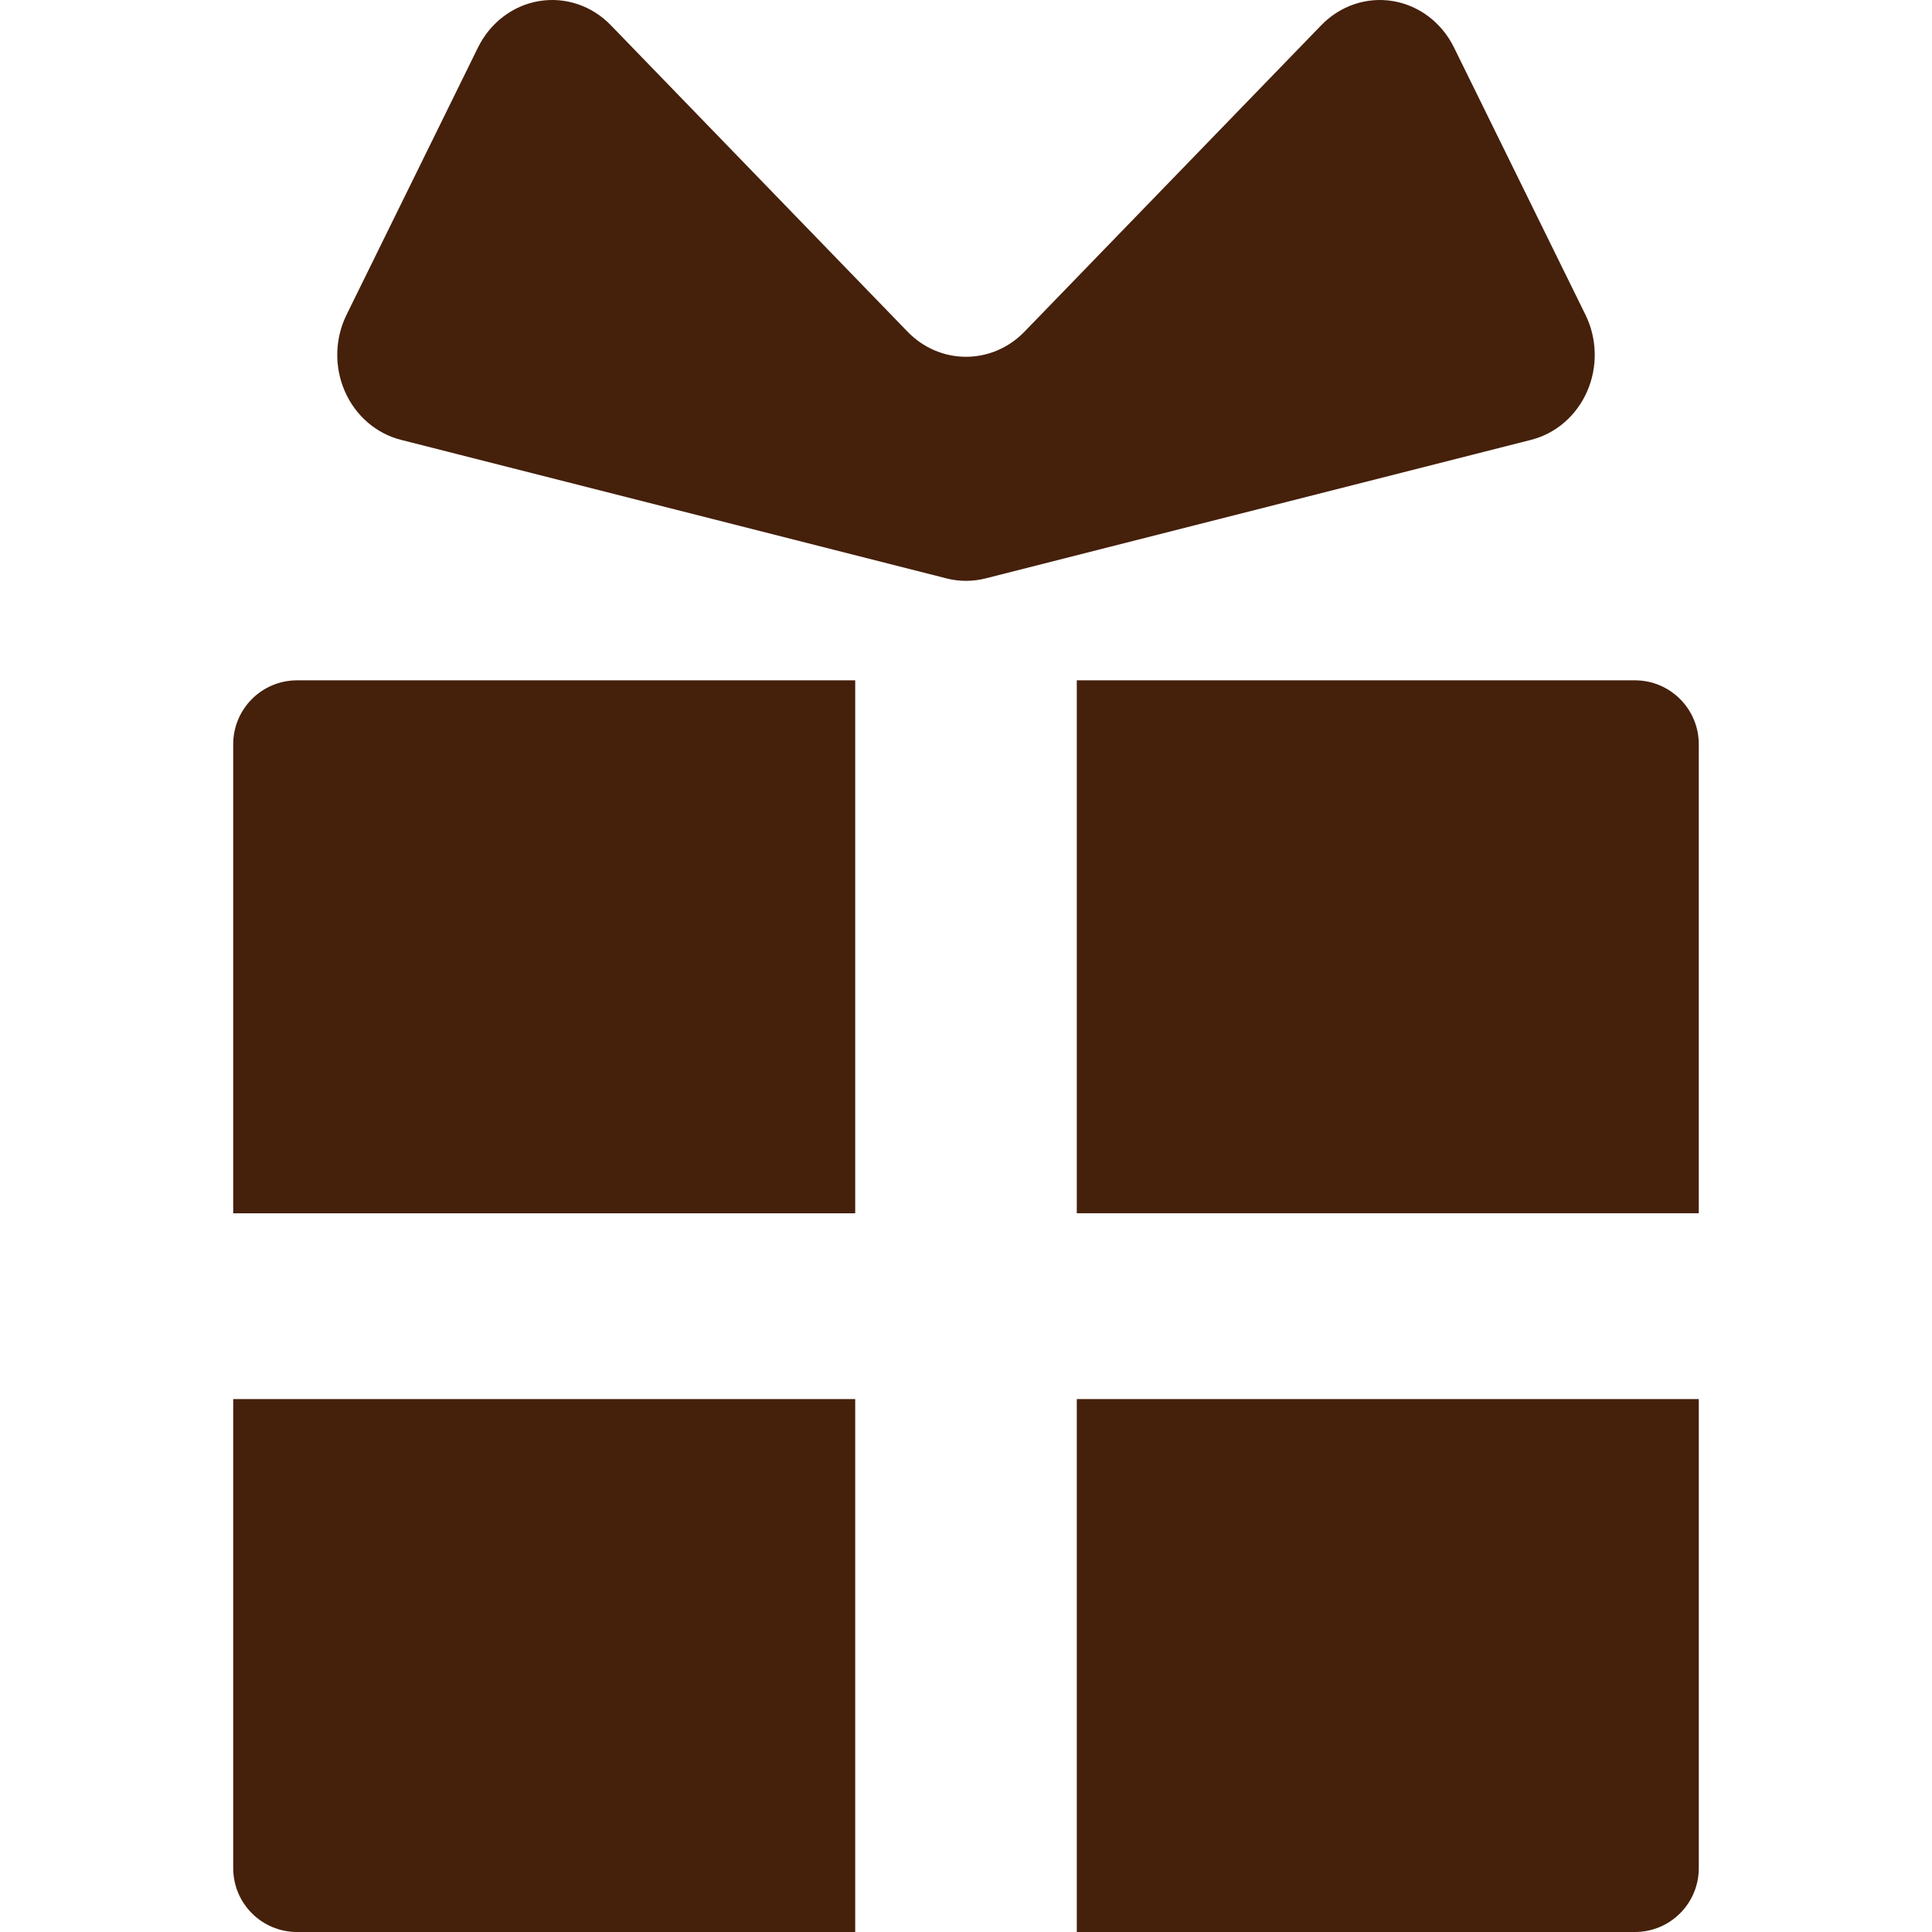
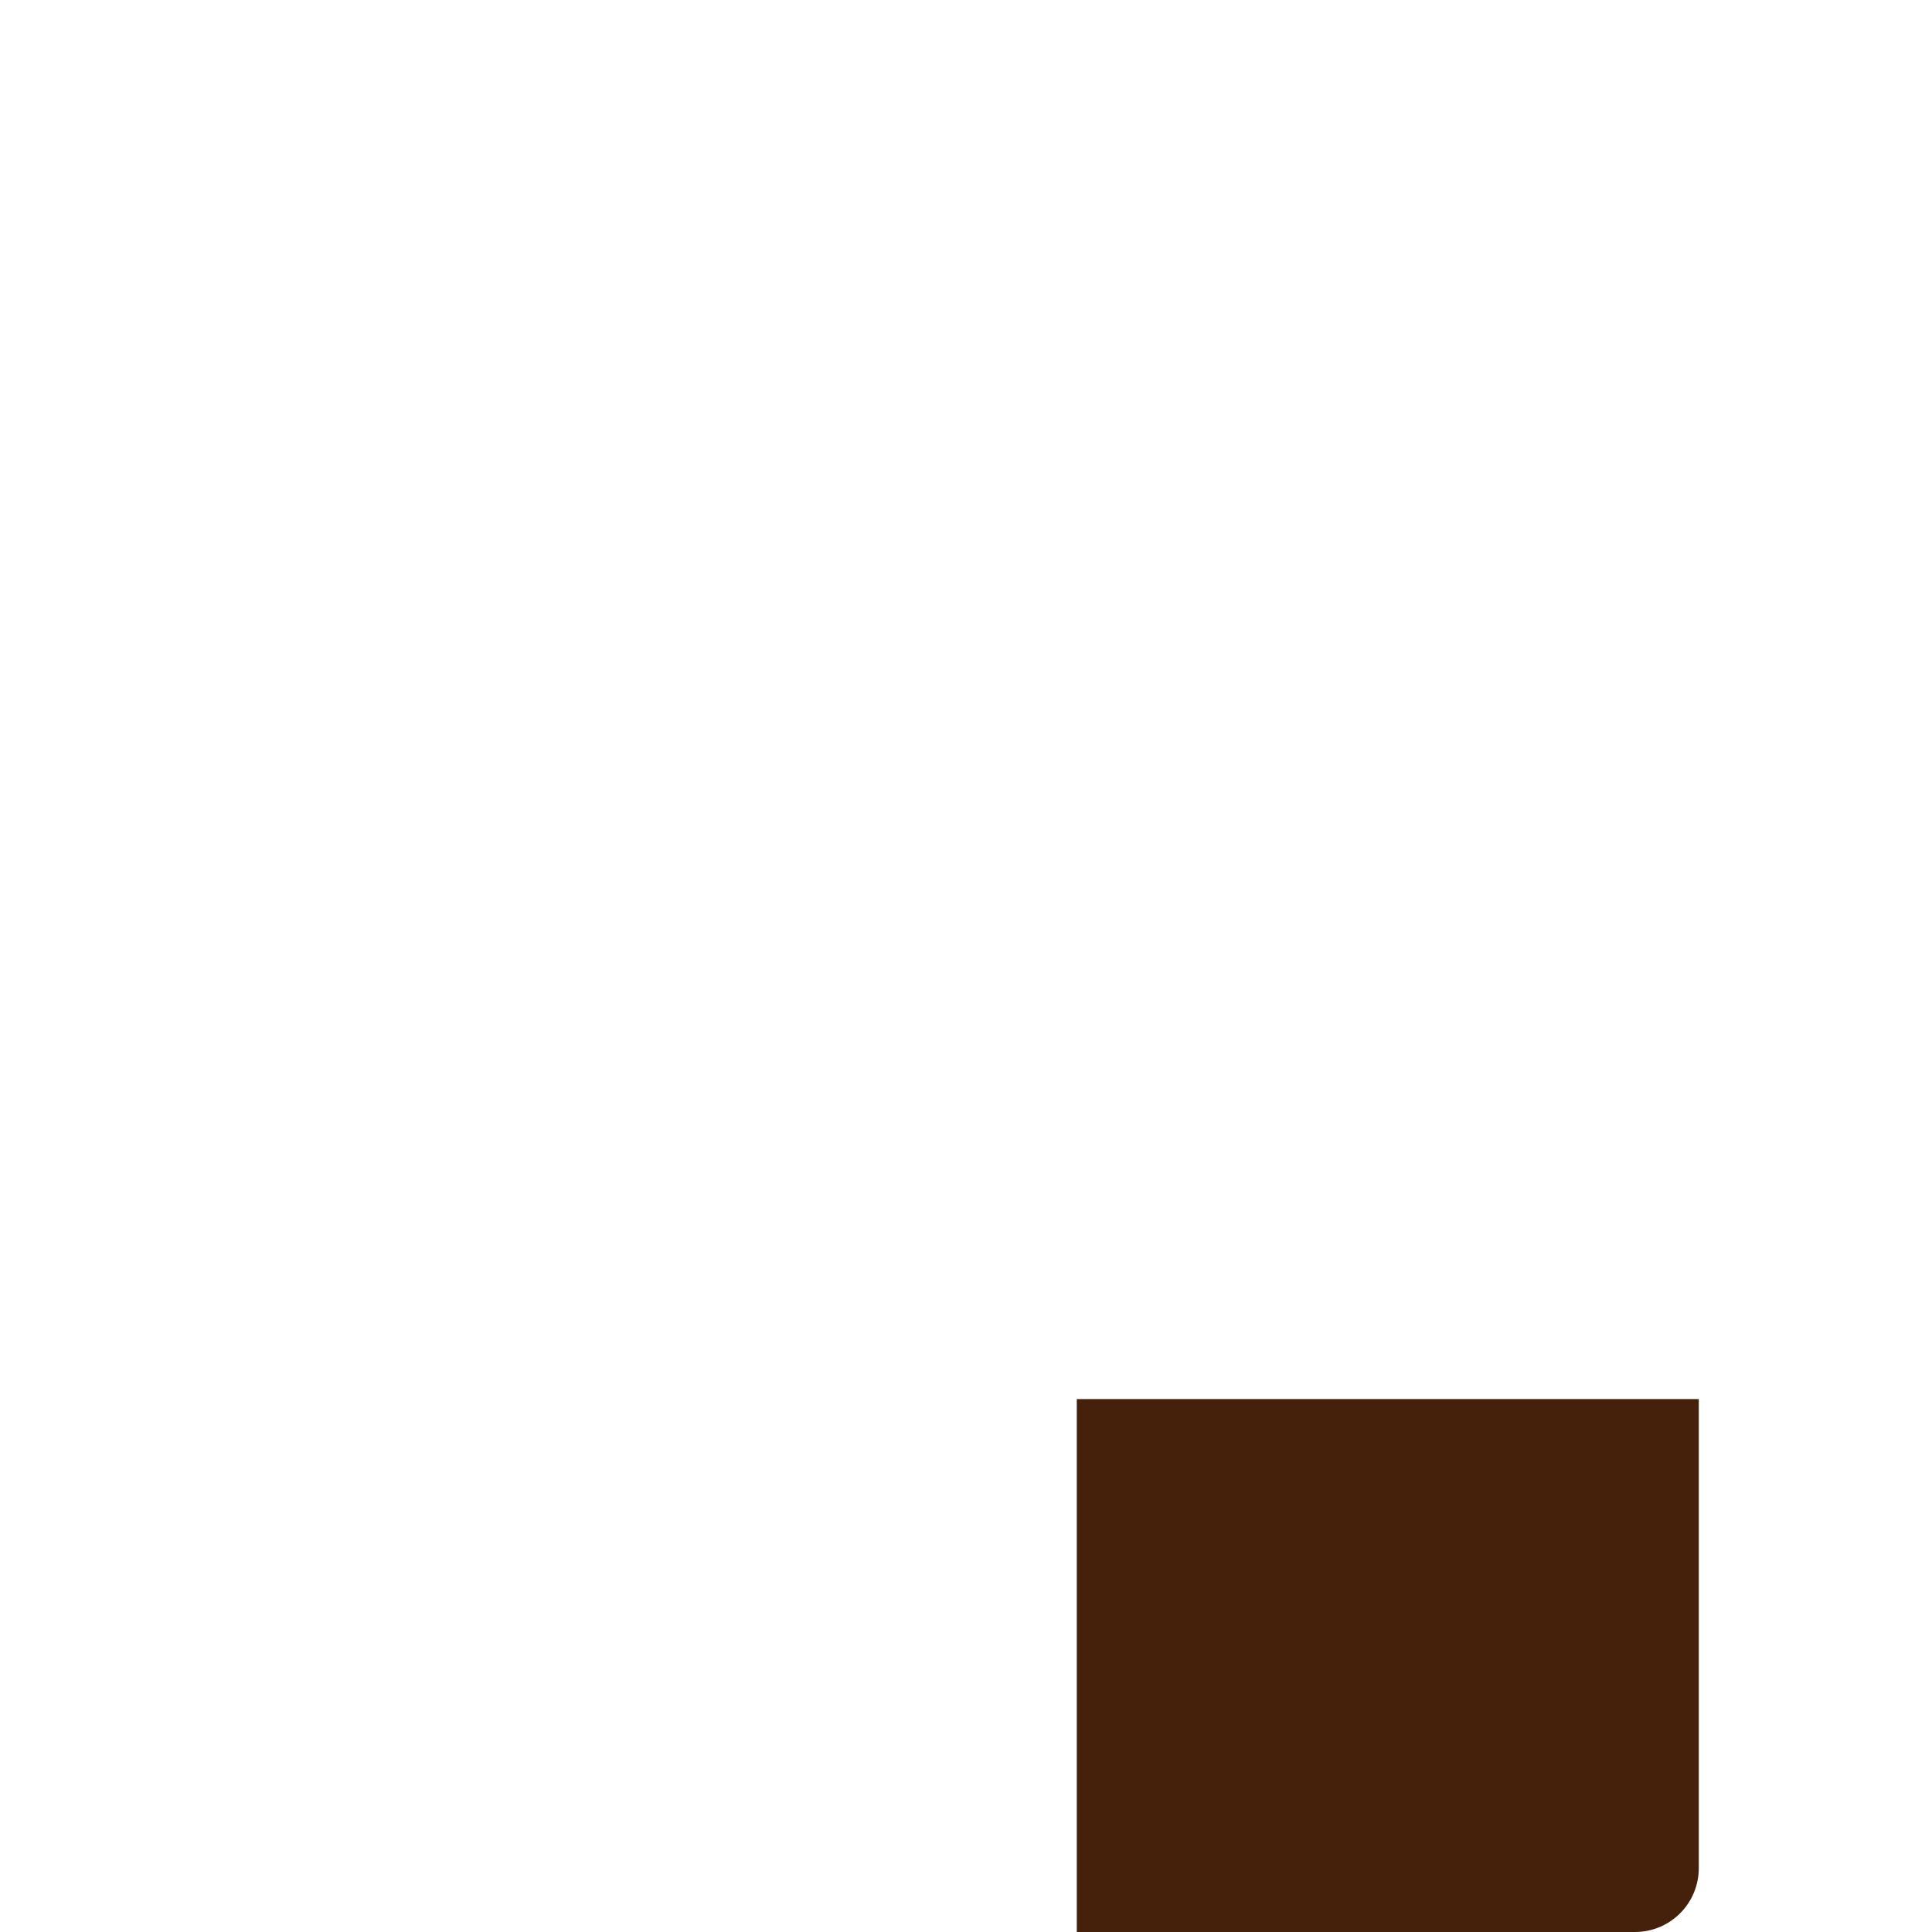
<svg xmlns="http://www.w3.org/2000/svg" version="1.1" id="_x32_" x="0px" y="0px" viewBox="0 0 512 512" style="width: 256px; height: 256px; opacity: 1;" xml:space="preserve">
  <style type="text/css">
	.st0{fill:#4B4B4B;}
</style>
  <g>
-     <path class="st0" d="M61.805,197.23v124.299h164.834V180.294H78.732C69.371,180.294,61.805,187.884,61.805,197.23z" style="fill: rgb(69, 32, 11);" />
-     <path class="st0" d="M433.268,180.294H285.361v141.234h164.834V197.23C450.195,187.884,442.629,180.294,433.268,180.294z" style="fill: rgb(69, 32, 11);" />
-     <path class="st0" d="M61.805,495.073c0,9.361,7.566,16.927,16.927,16.927h147.907V370.774H61.805V495.073z" style="fill: rgb(69, 32, 11);" />
    <path class="st0" d="M285.361,512h147.907c9.361,0,16.927-7.566,16.927-16.927V370.774H285.361V512z" style="fill: rgb(69, 32, 11);" />
-     <path class="st0" d="M420.622,103.687c2.822-6.468,2.65-13.94-0.455-20.259l-34.858-70.876c-3.215-6.538-9.22-11.102-16.151-12.262   c-6.946-1.16-13.987,1.208-18.997,6.382l-78.654,81.217c-8.608,8.883-22.4,8.883-31.008,0L161.846,6.657   c-5.002-5.167-12.058-7.527-19.004-6.367c-6.931,1.16-12.929,5.724-16.152,12.262L91.832,83.428   c-3.104,6.319-3.277,13.783-0.454,20.251c2.815,6.469,8.318,11.228,14.904,12.89l144.528,36.708c3.419,0.87,6.986,0.87,10.404,0   l144.52-36.708C412.311,114.907,417.807,110.156,420.622,103.687z" style="fill: rgb(69, 32, 11);" />
  </g>
</svg>